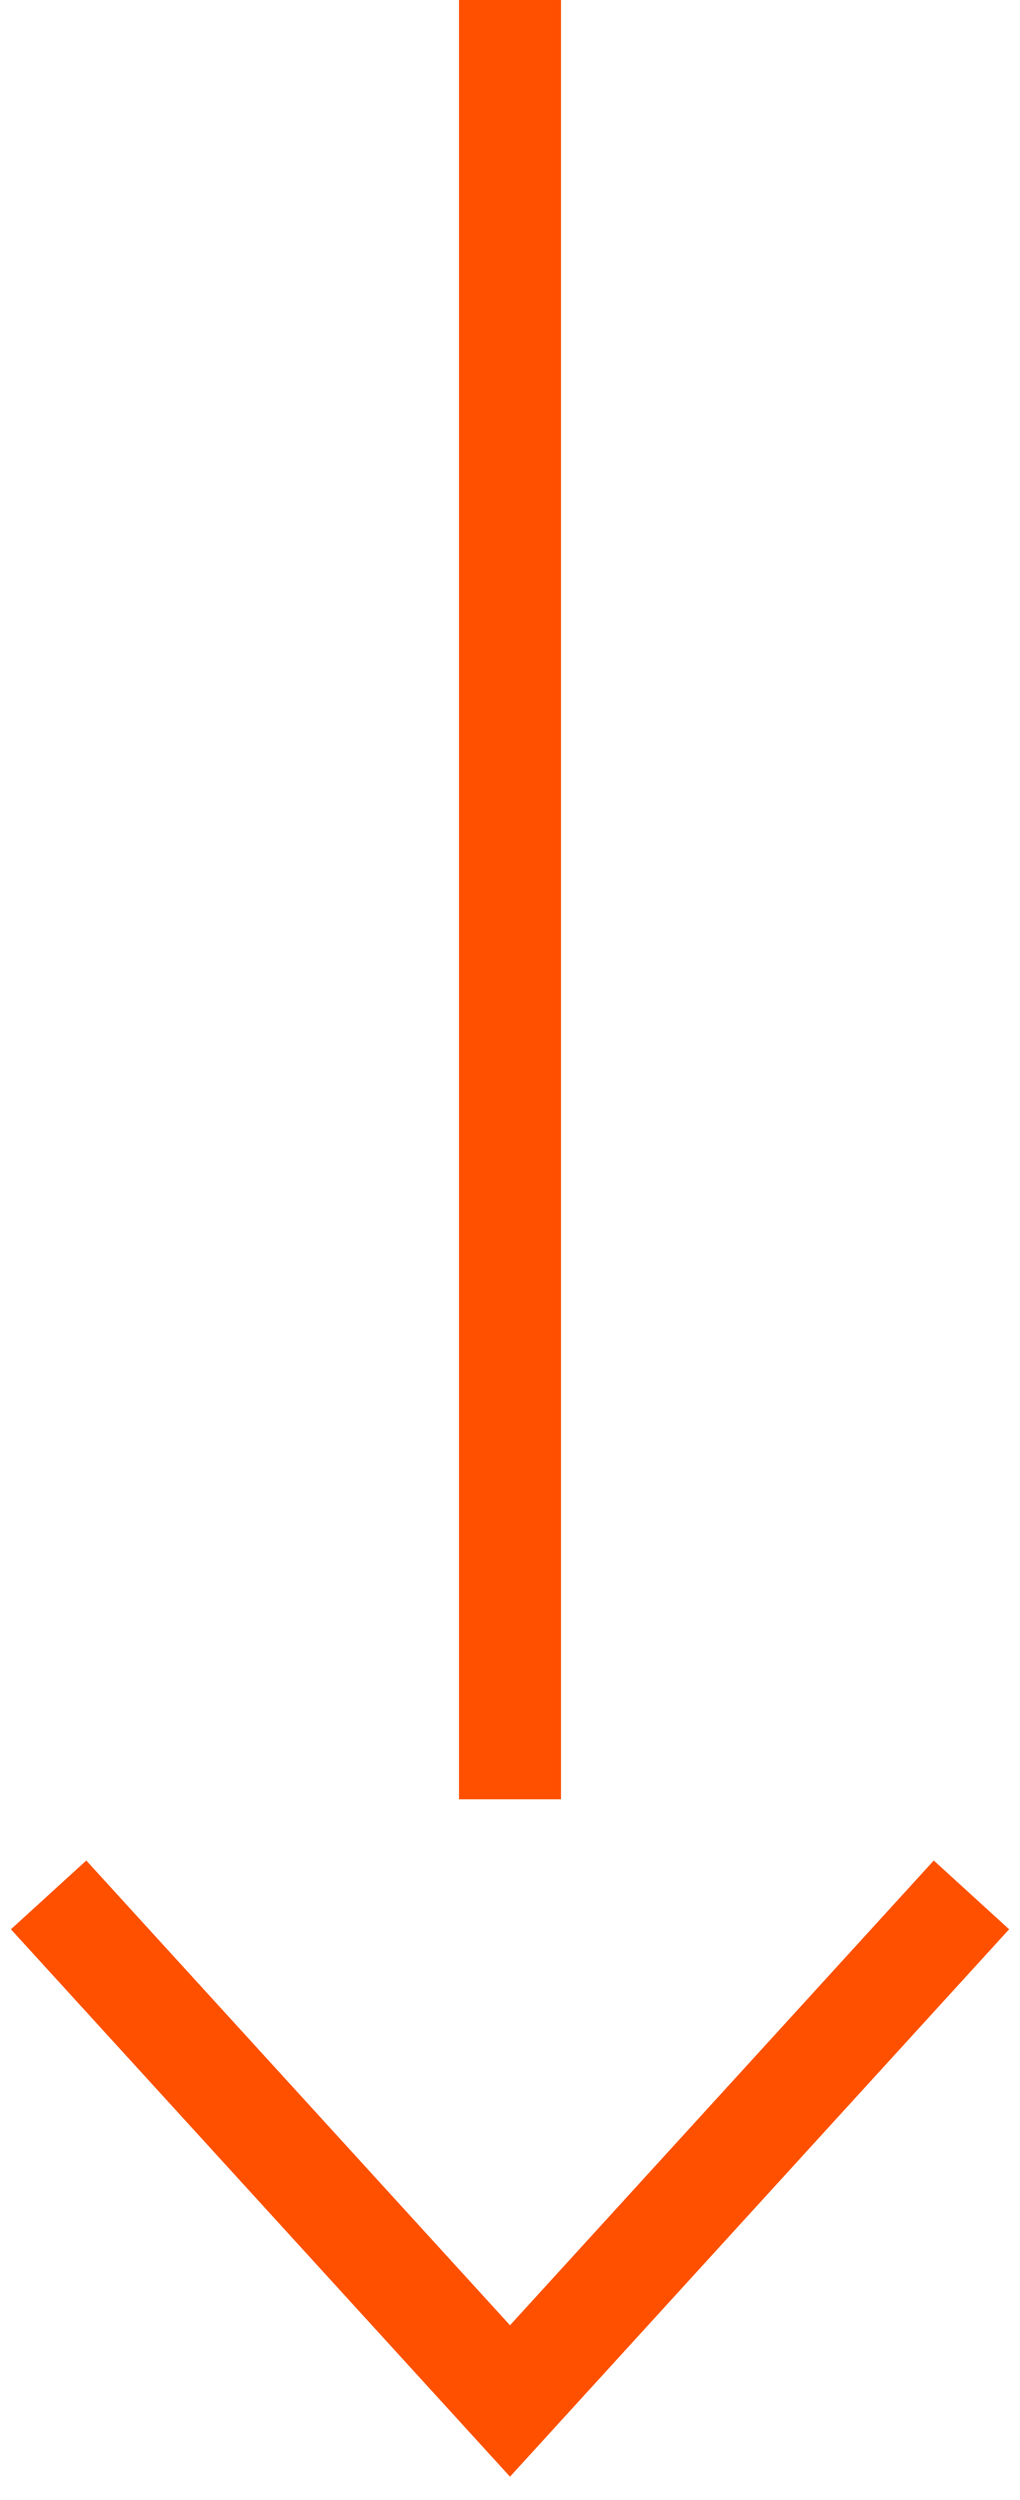
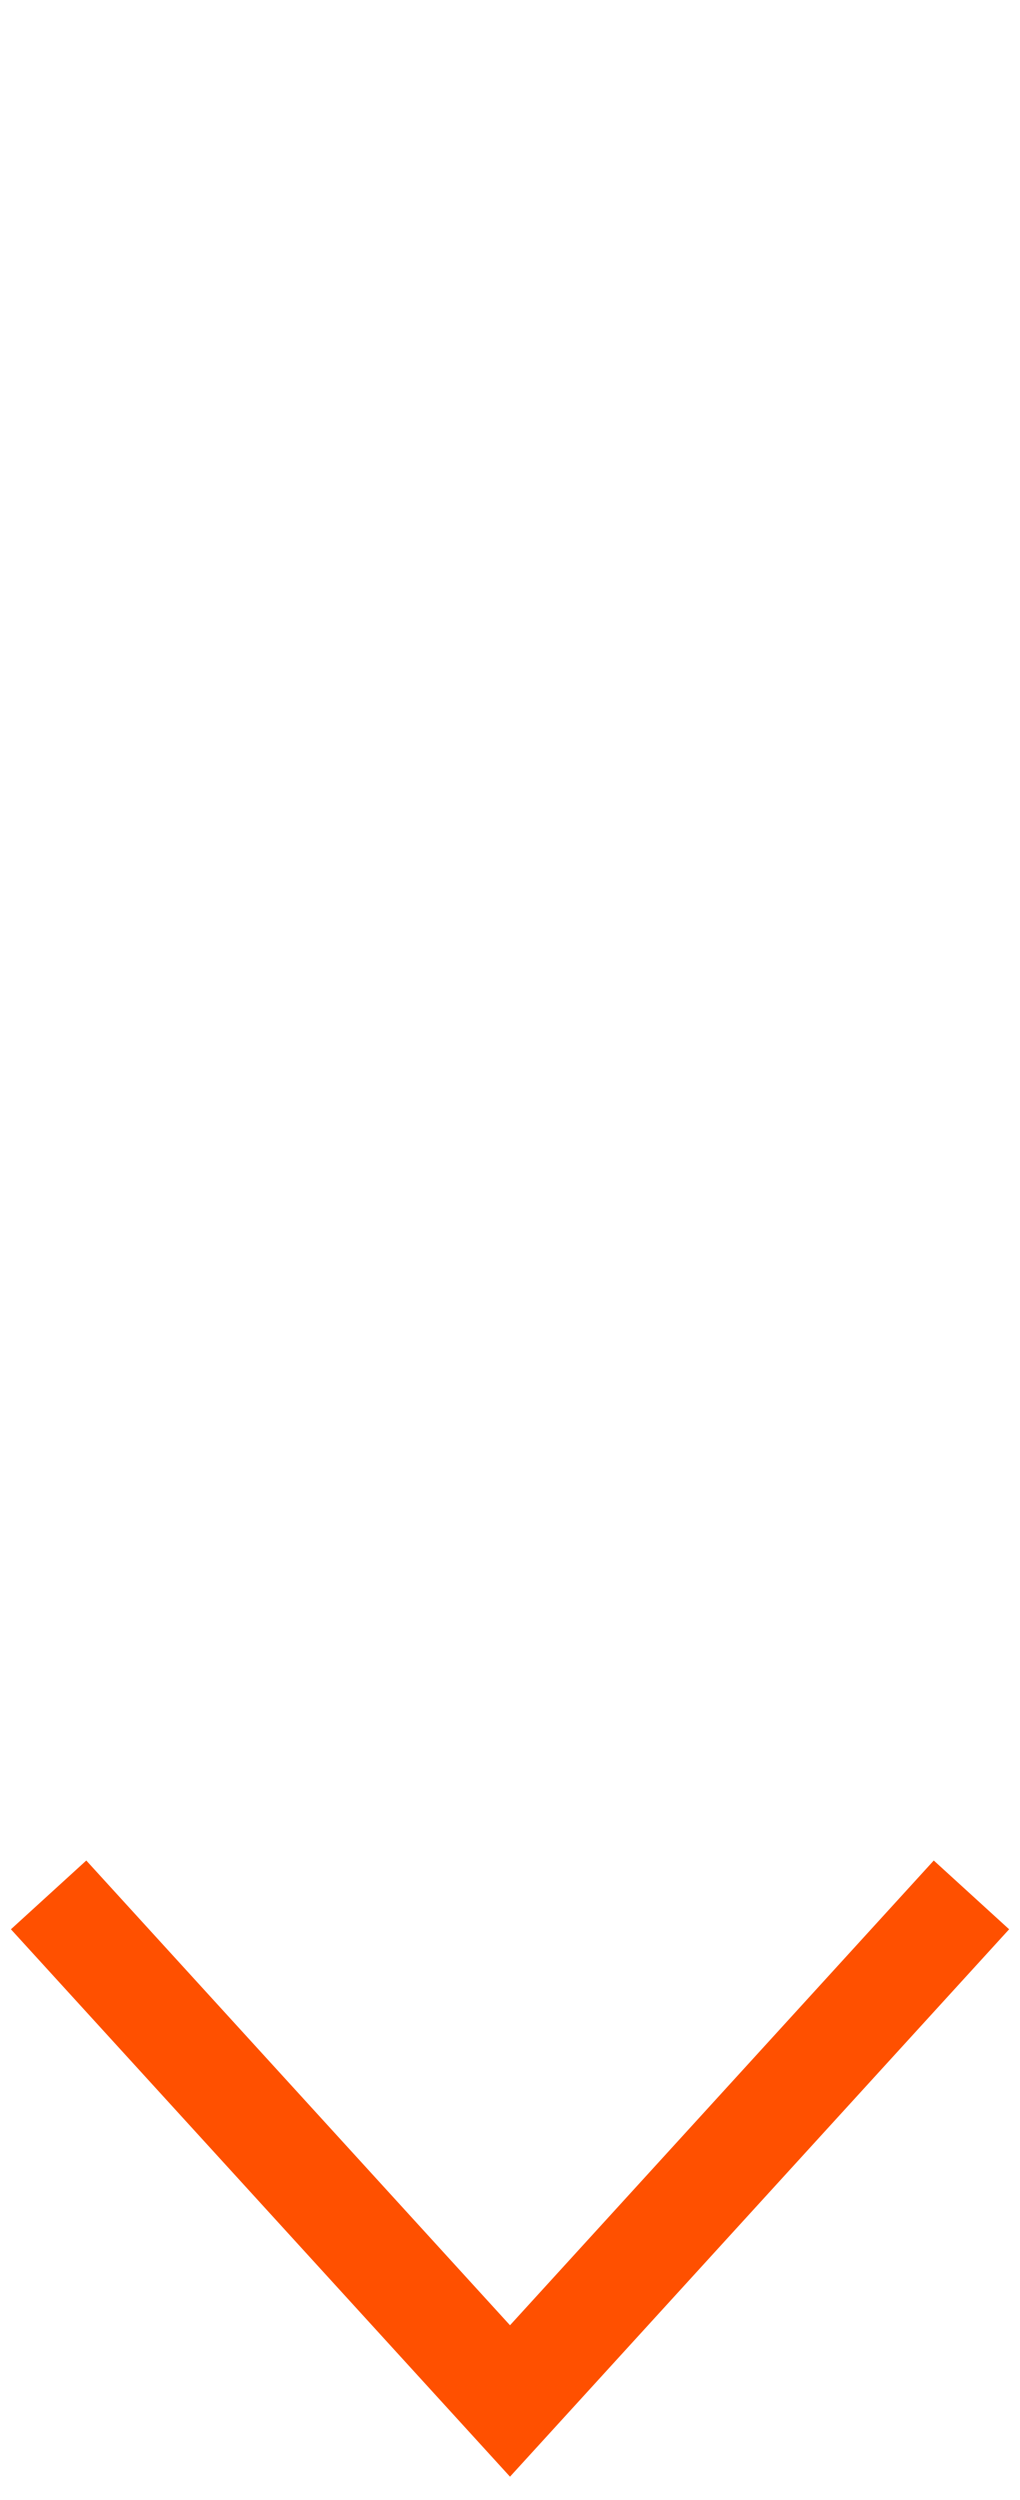
<svg xmlns="http://www.w3.org/2000/svg" width="20px" height="49px" viewBox="0 0 20 49" version="1.1">
  <title>arrow</title>
  <desc>Created with Sketch.</desc>
  <g id="Mayaciel-Webdesign" stroke="none" stroke-width="1" fill="none" fill-rule="evenodd">
    <g id="Startseite" transform="translate(-711, -825)" stroke="#FF5000">
      <g id="arrow-big" transform="translate(721, 849) rotate(-270) translate(-721, -849) translate(697, 839)">
        <g id="Group-3" transform="translate(0, 0.952)">
-           <path d="M35.266,9.048 L0,9.048 M37.14,0 L47.059,9.048 L37.14,18.095" id="Stroke-1" stroke-width="2" />
+           <path d="M35.266,9.048 M37.14,0 L47.059,9.048 L37.14,18.095" id="Stroke-1" stroke-width="2" />
        </g>
      </g>
    </g>
  </g>
</svg>